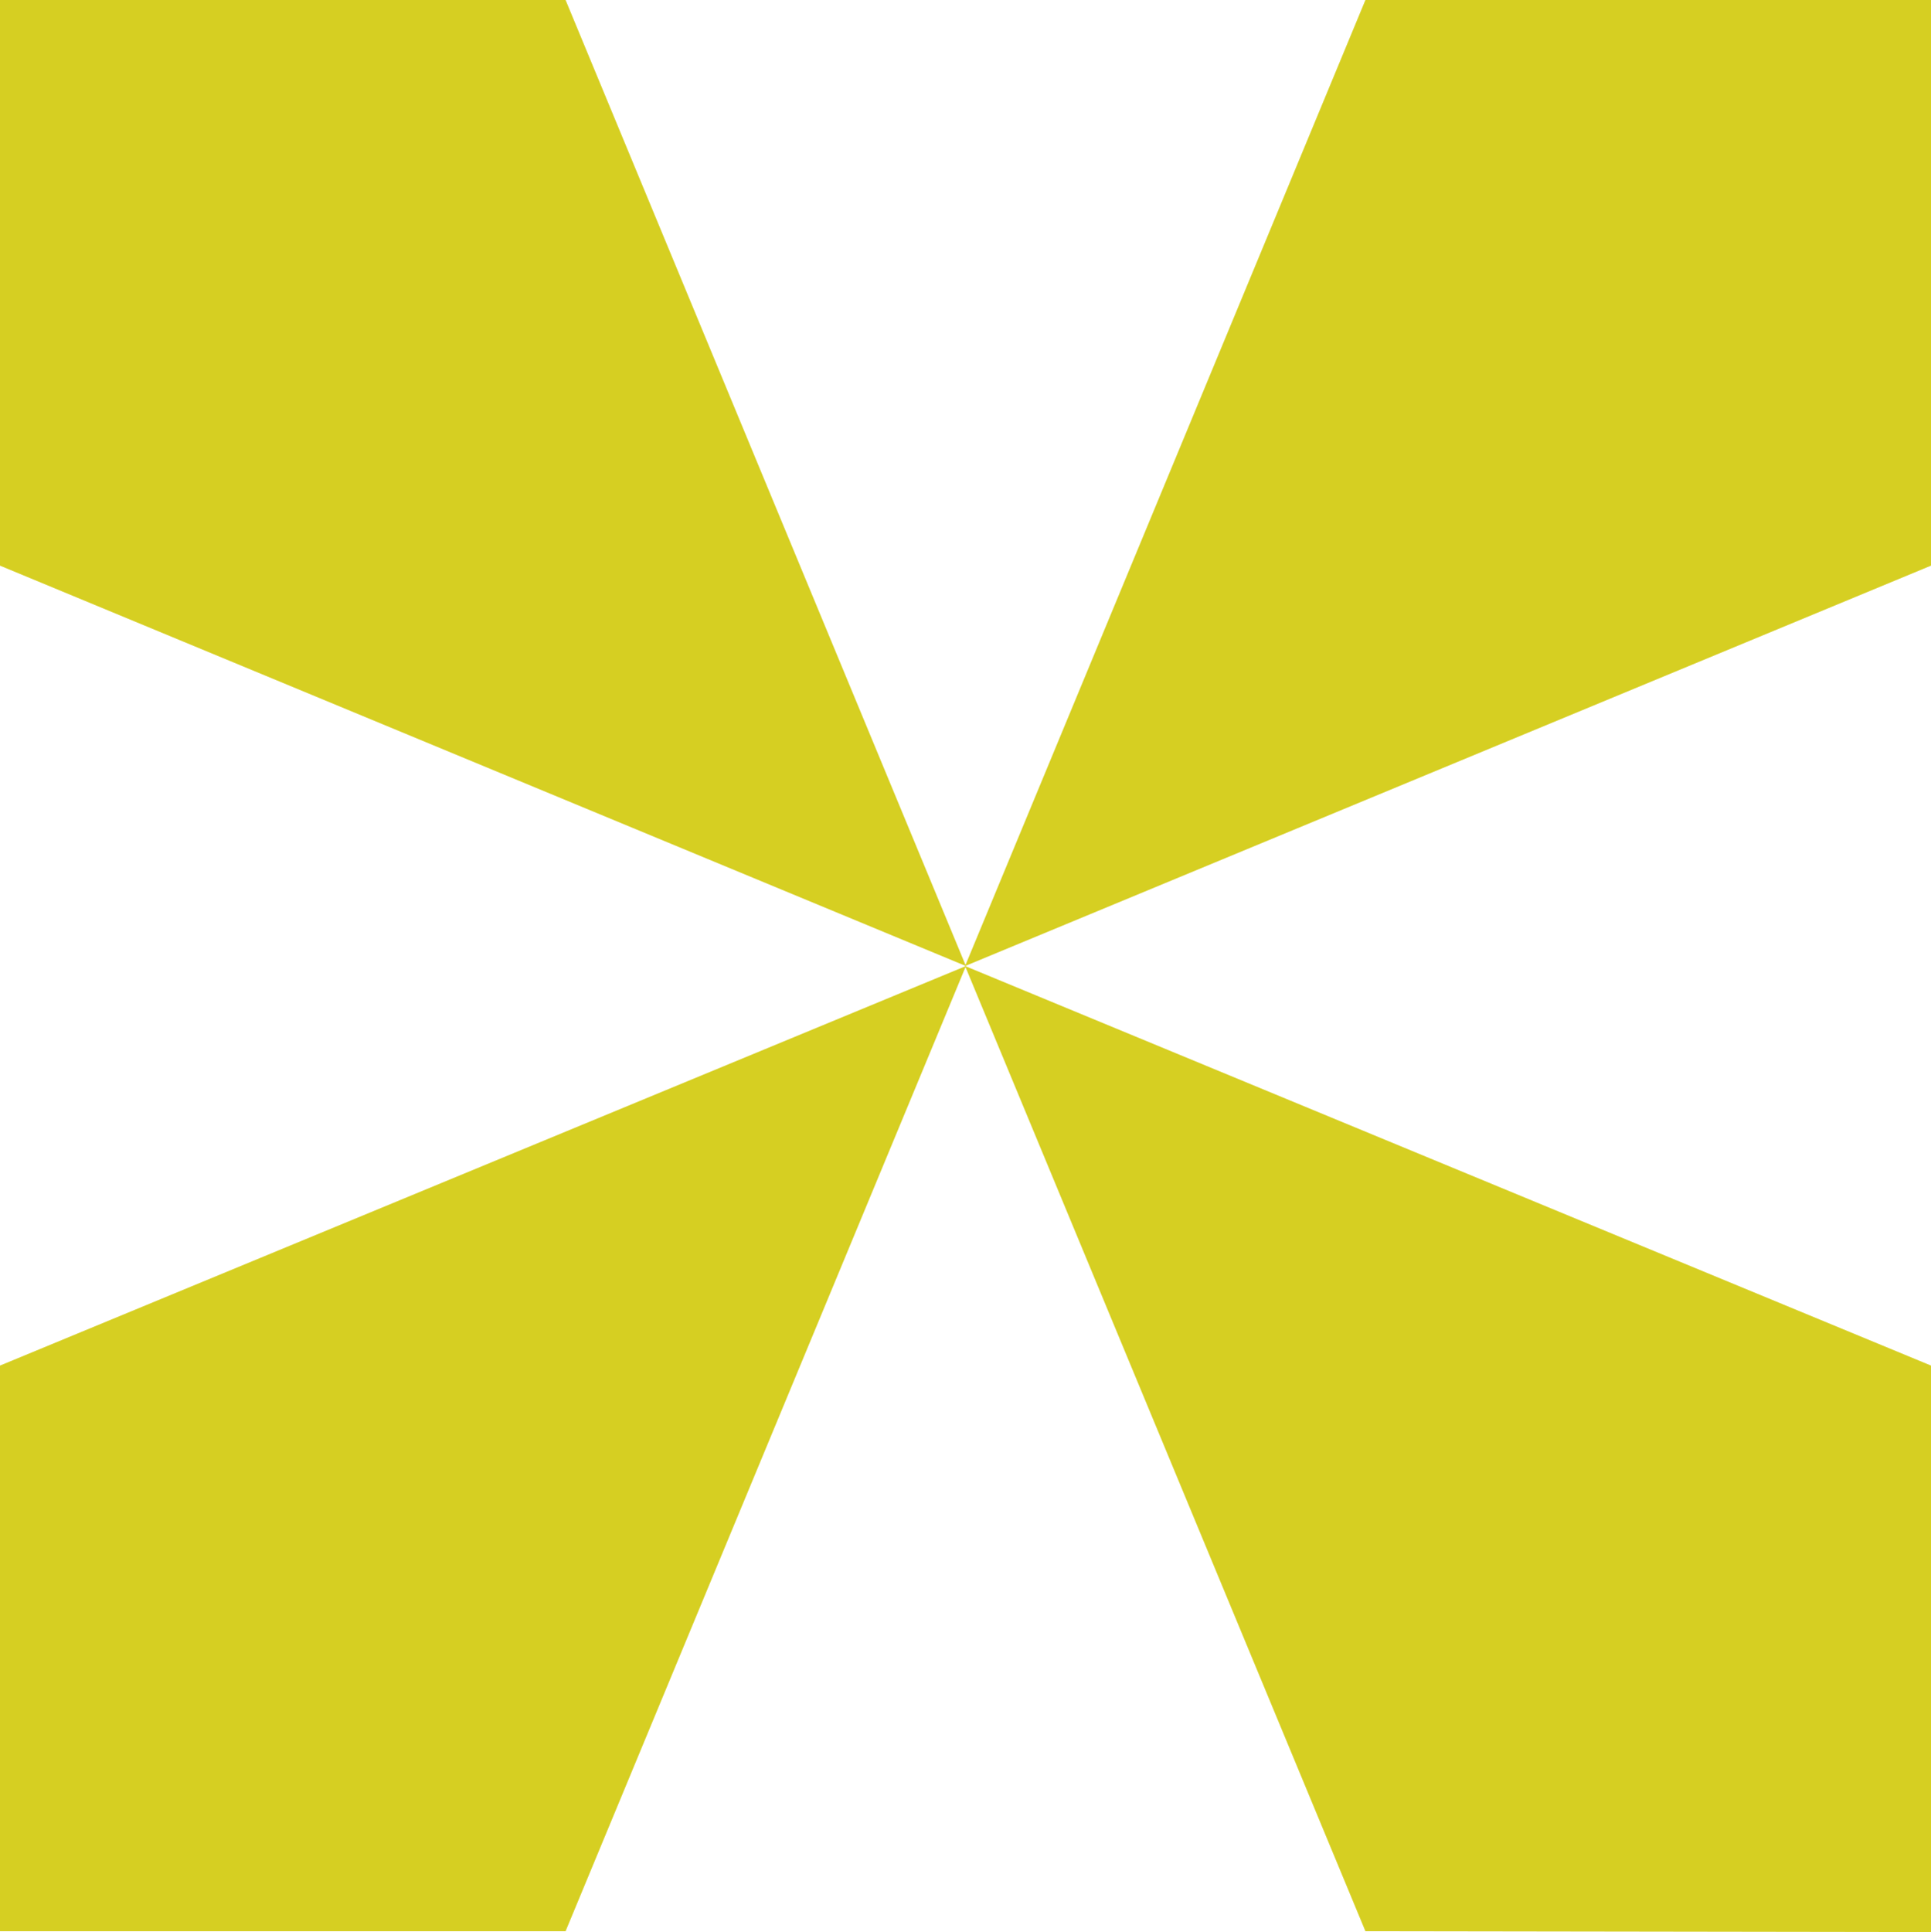
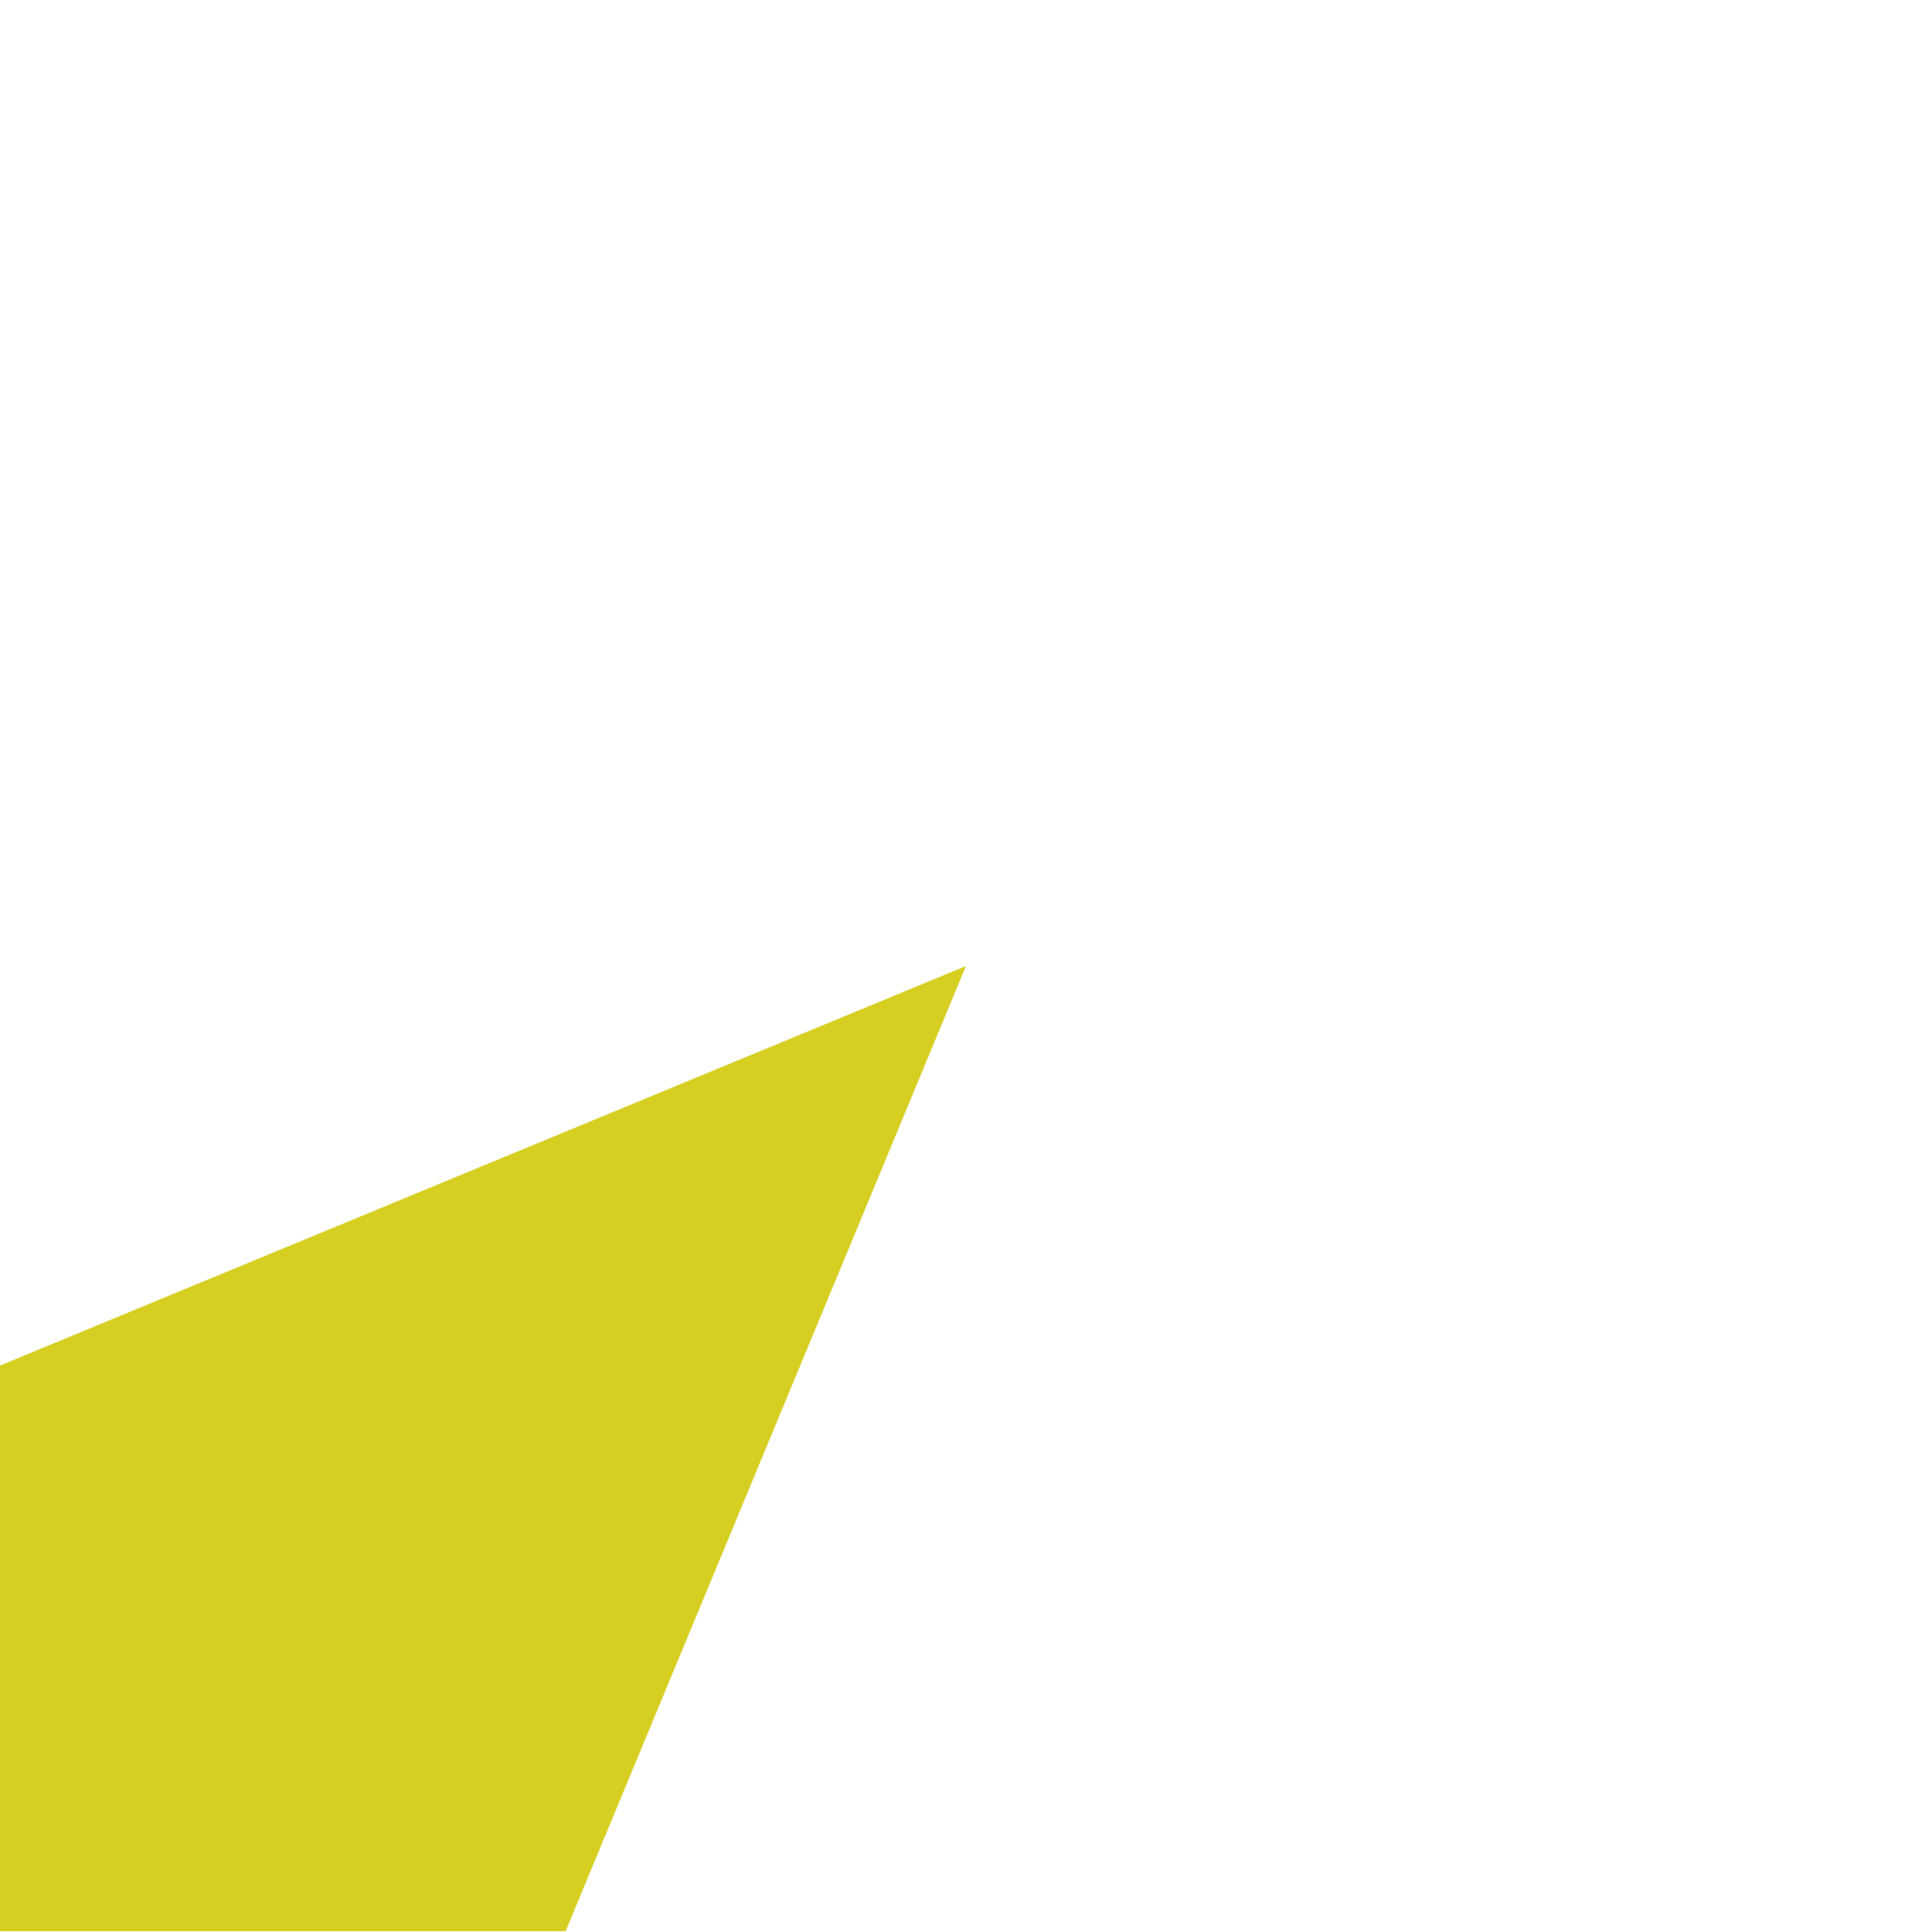
<svg xmlns="http://www.w3.org/2000/svg" id="zeichen_45_s" width="226.7" height="226.8" viewBox="0 0 226.7 226.8">
-   <path id="Pfad_36" data-name="Pfad 36" d="M113.4,113.4,66.4,0H0V66.4Z" fill="#d6cf22" />
-   <path id="Pfad_37" data-name="Pfad 37" d="M113.3,113.4l113.4-47V0H160.3Z" fill="#d6cf22" />
-   <path id="Pfad_38" data-name="Pfad 38" d="M113.3,113.4l47,113.3,66.4.1V160.3Z" fill="#d6cf22" />
  <path id="Pfad_39" data-name="Pfad 39" d="M113.4,113.4,0,160.3v66.4H66.4Z" fill="#d6cf22" />
</svg>